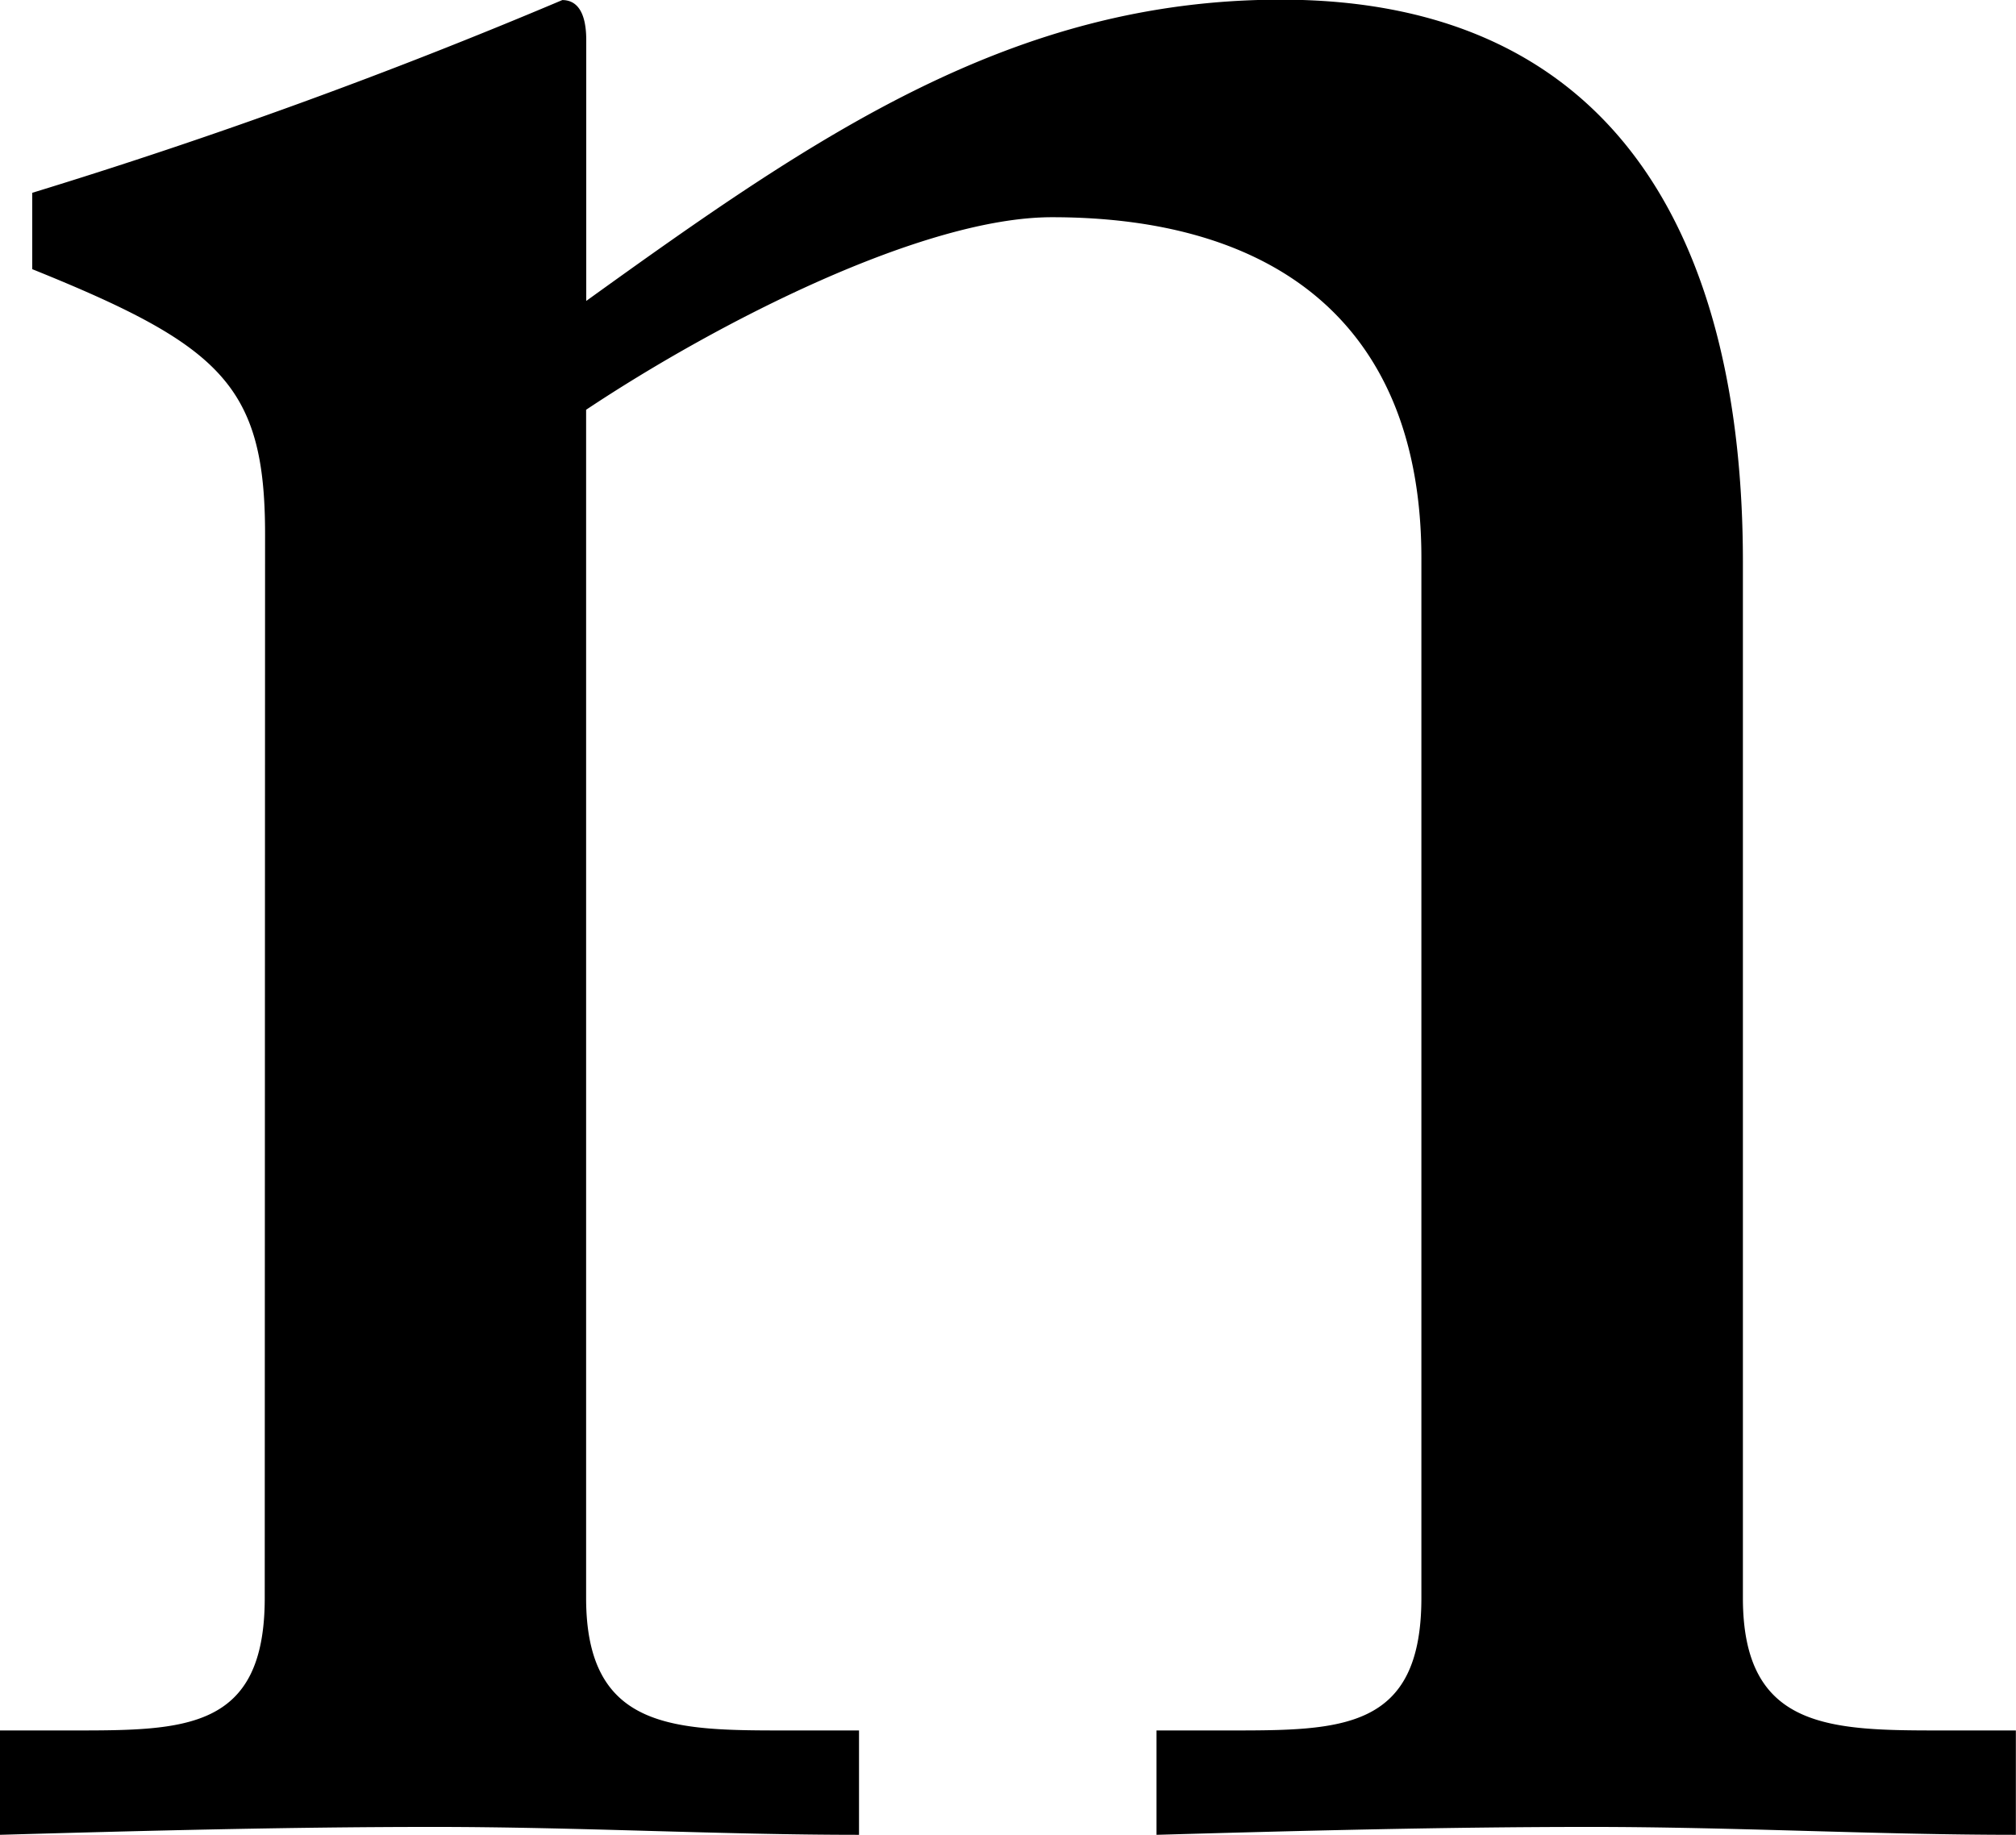
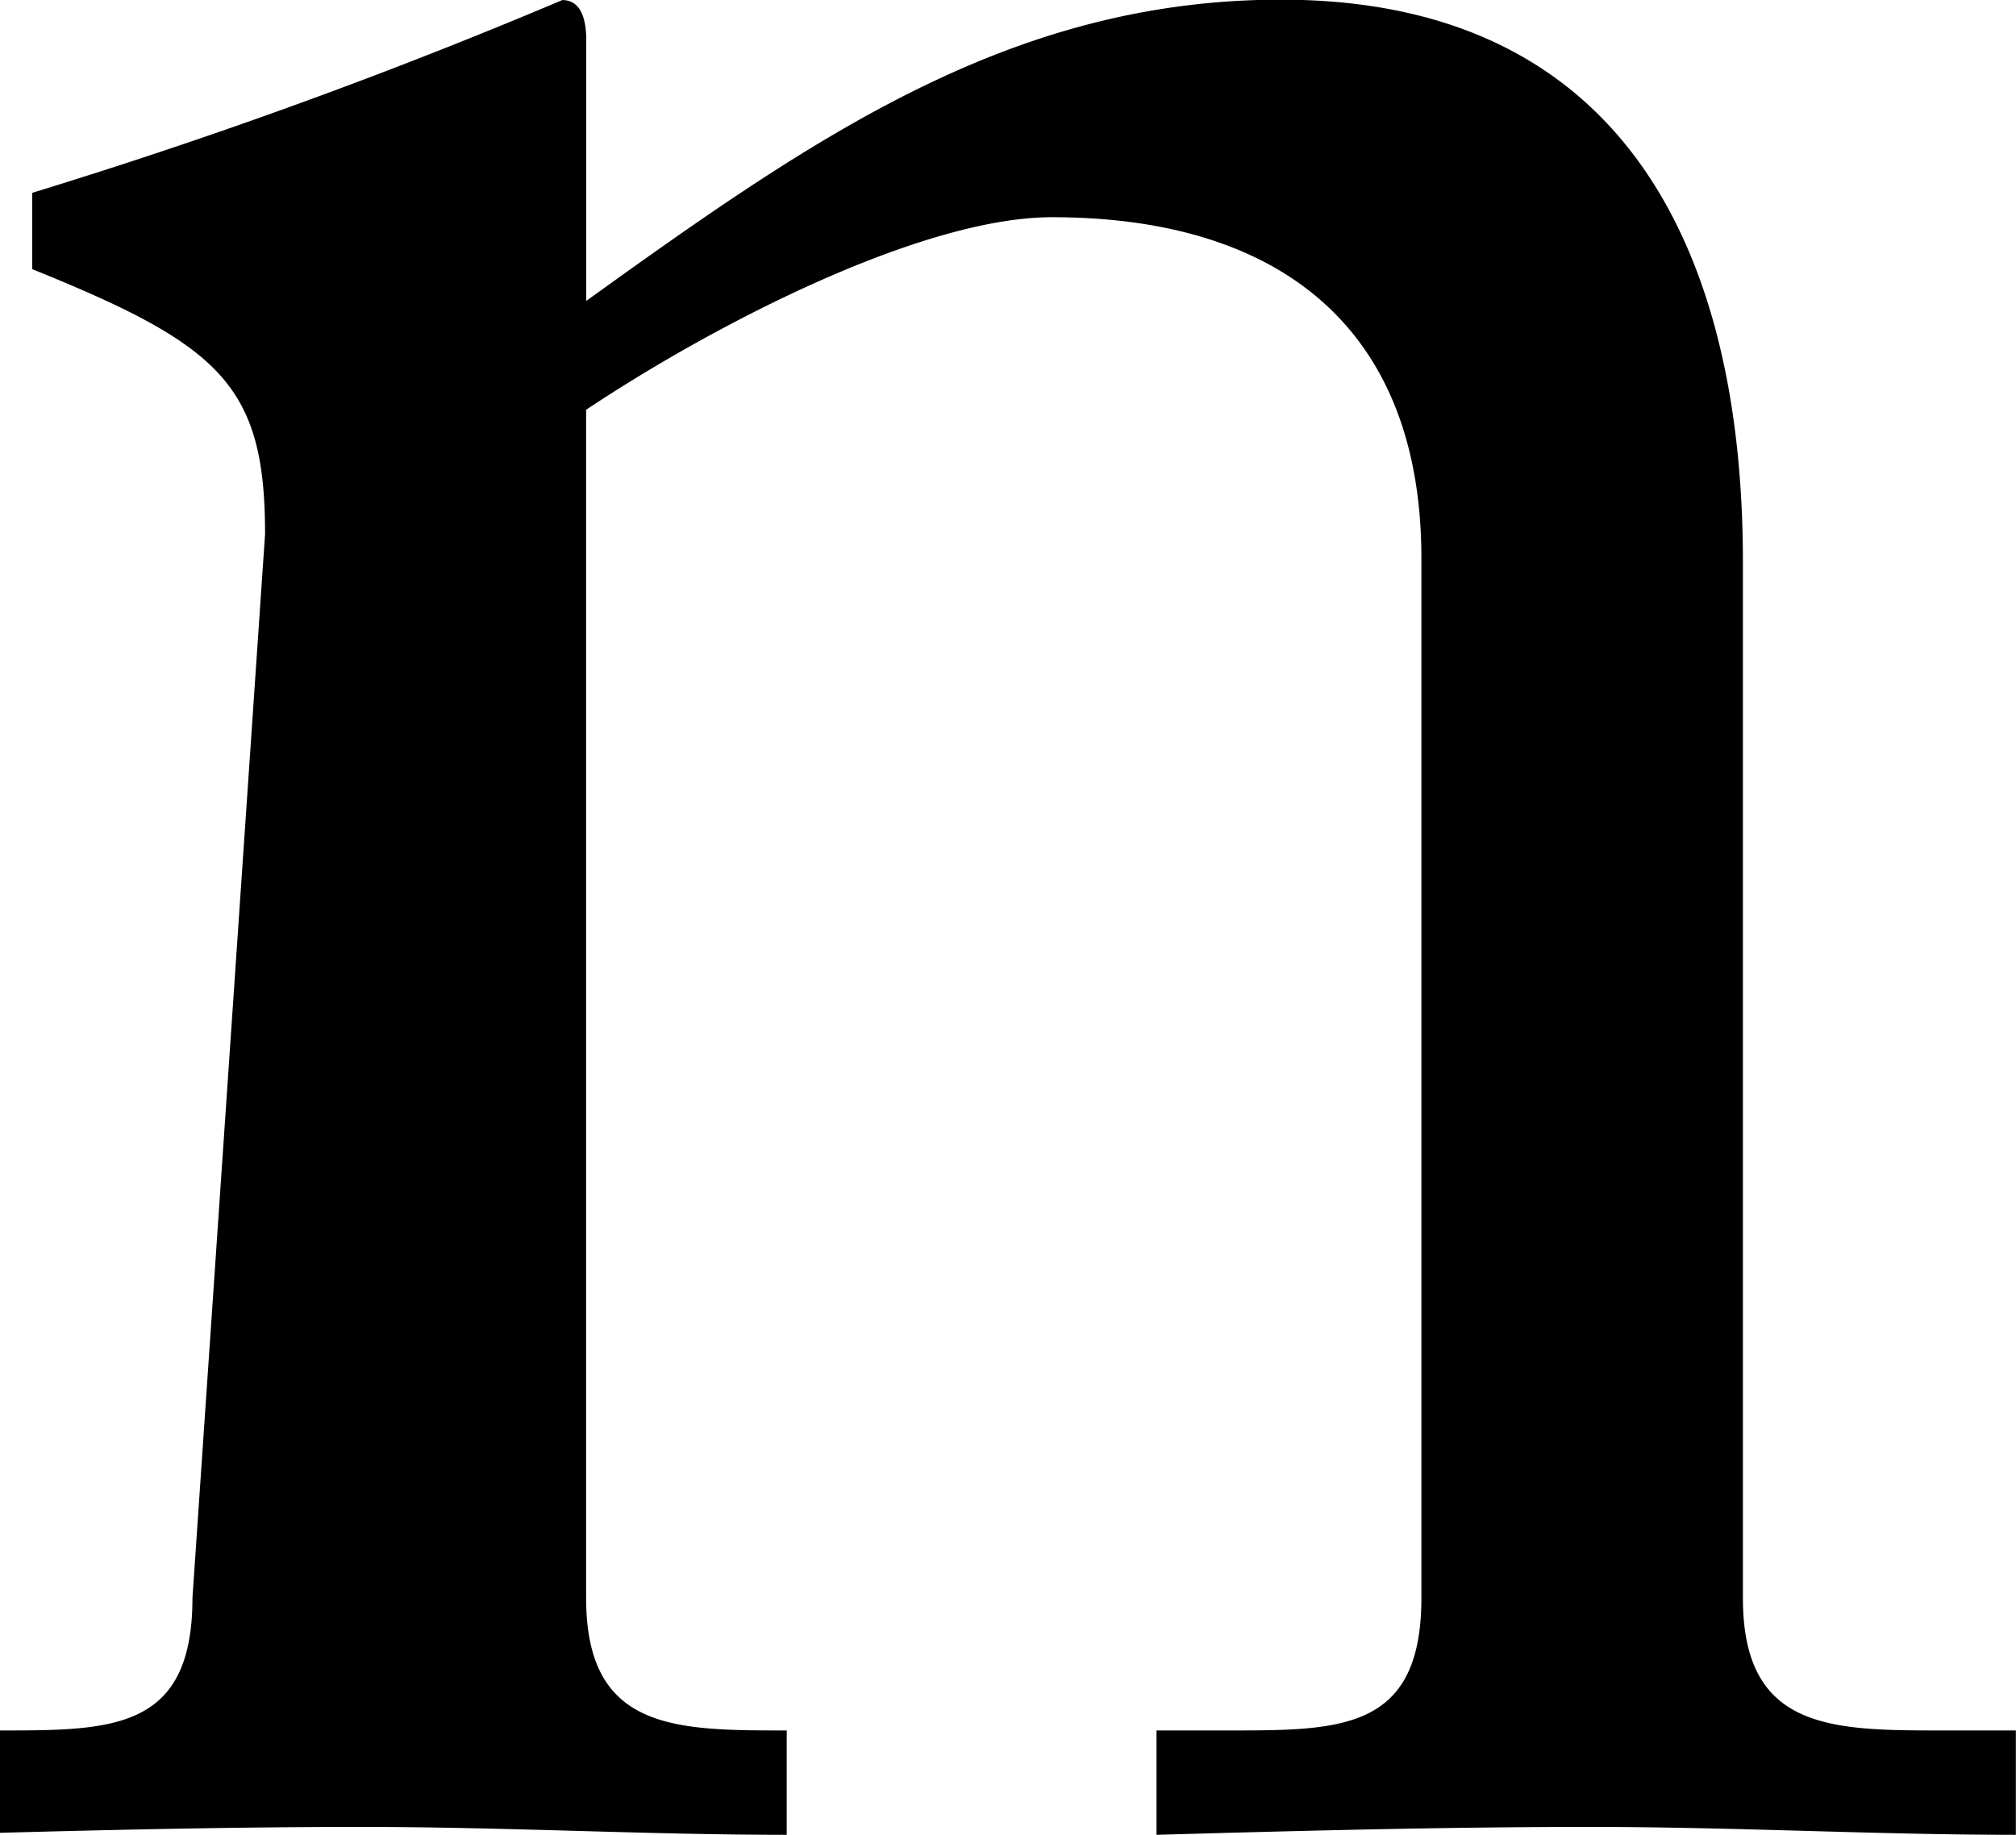
<svg xmlns="http://www.w3.org/2000/svg" width="30.148" height="27.444" viewBox="0 0 30.148 27.444">
-   <path d="M208.643,423.817c0-2.222-.659-2.823-3.482-3.962v-1.142a81.853,81.853,0,0,0,7.927-2.883c.179,0,.358.121.358.6v3.9c3.424-2.464,6.365-4.506,10.391-4.506,5.1,0,6.906,3.724,6.906,8.41V439.73c0,1.982,1.322,1.982,3,1.982h1.082v1.561c-2.1,0-4.2-.118-6.365-.118s-4.326.057-6.486.118v-1.561h1.081c1.68,0,2.88,0,2.88-1.982V424.178c0-3.424-2.1-5.1-5.524-5.1-1.92,0-4.985,1.561-6.967,2.88V439.73c0,1.982,1.322,1.982,3,1.982h1.081v1.561c-2.1,0-4.2-.118-6.365-.118s-4.324.057-6.486.118v-1.561h1.082c1.682,0,2.882,0,2.882-1.982Z" transform="translate(-204.679 -415.829)" />
+   <path d="M208.643,423.817c0-2.222-.659-2.823-3.482-3.962v-1.142a81.853,81.853,0,0,0,7.927-2.883c.179,0,.358.121.358.6v3.9c3.424-2.464,6.365-4.506,10.391-4.506,5.1,0,6.906,3.724,6.906,8.41V439.73c0,1.982,1.322,1.982,3,1.982h1.082v1.561c-2.1,0-4.2-.118-6.365-.118s-4.326.057-6.486.118v-1.561h1.081c1.68,0,2.88,0,2.88-1.982V424.178c0-3.424-2.1-5.1-5.524-5.1-1.92,0-4.985,1.561-6.967,2.88V439.73c0,1.982,1.322,1.982,3,1.982v1.561c-2.1,0-4.2-.118-6.365-.118s-4.324.057-6.486.118v-1.561h1.082c1.682,0,2.882,0,2.882-1.982Z" transform="translate(-204.679 -415.829)" />
</svg>